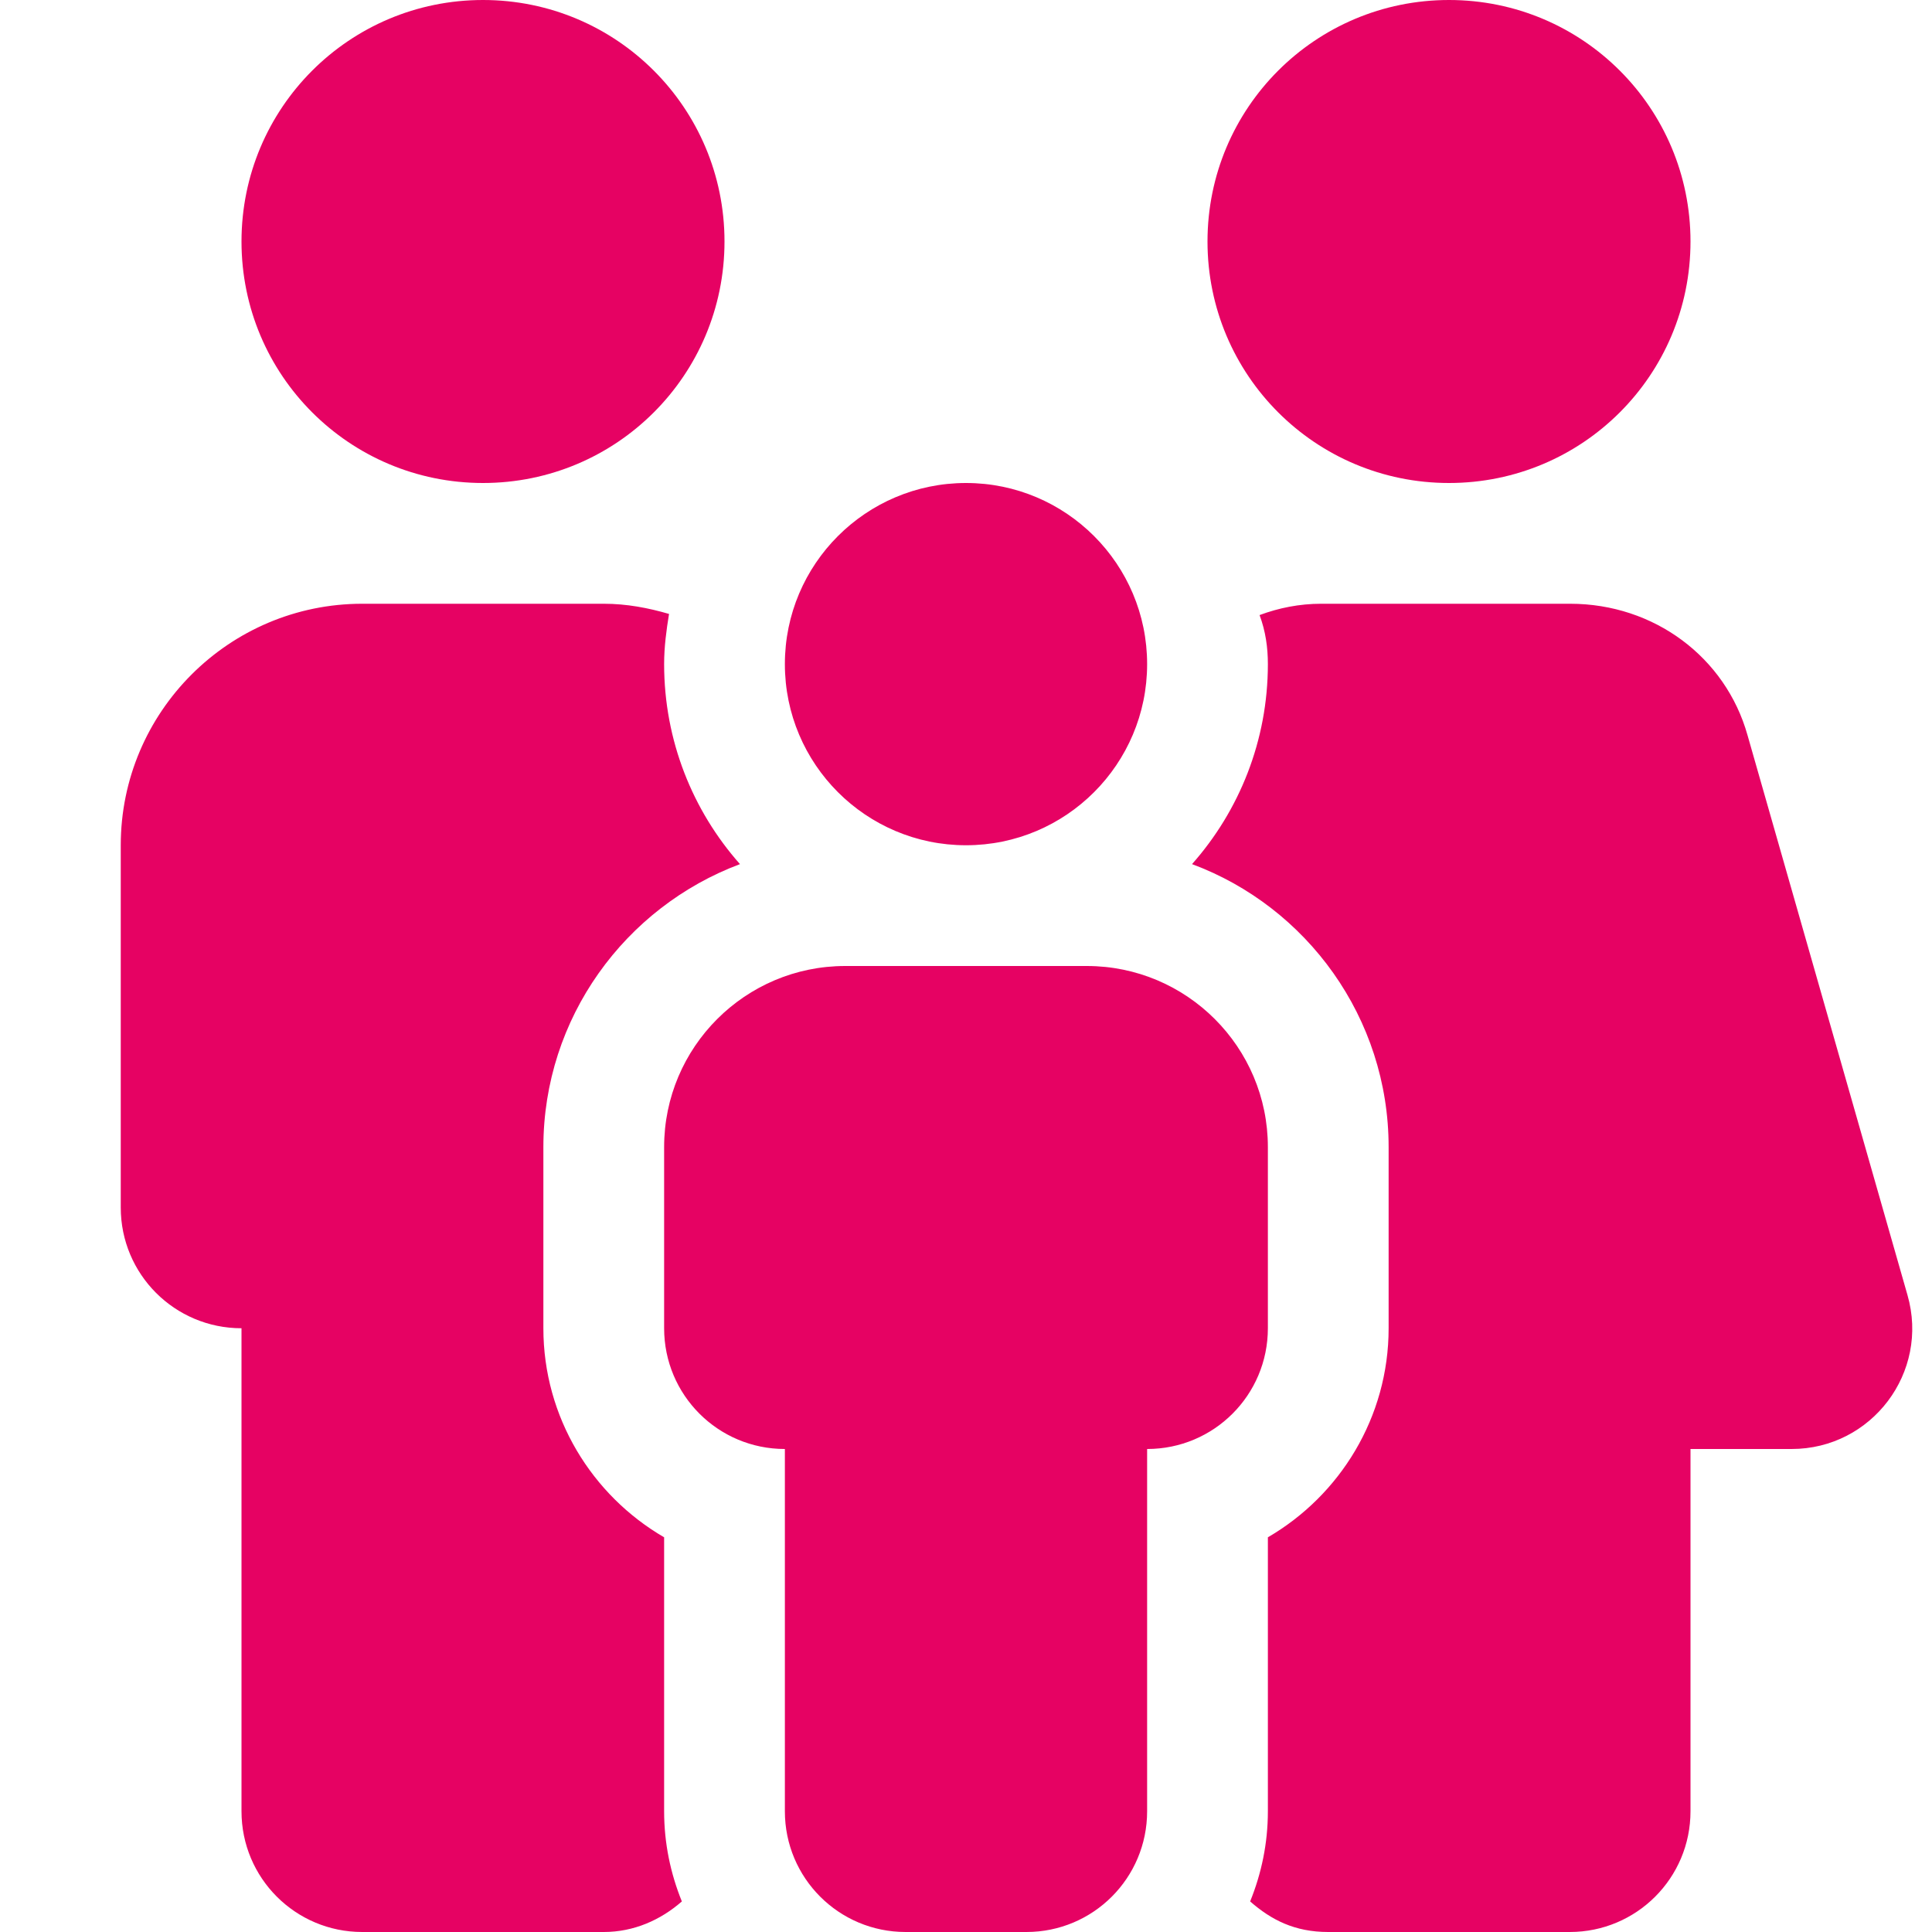
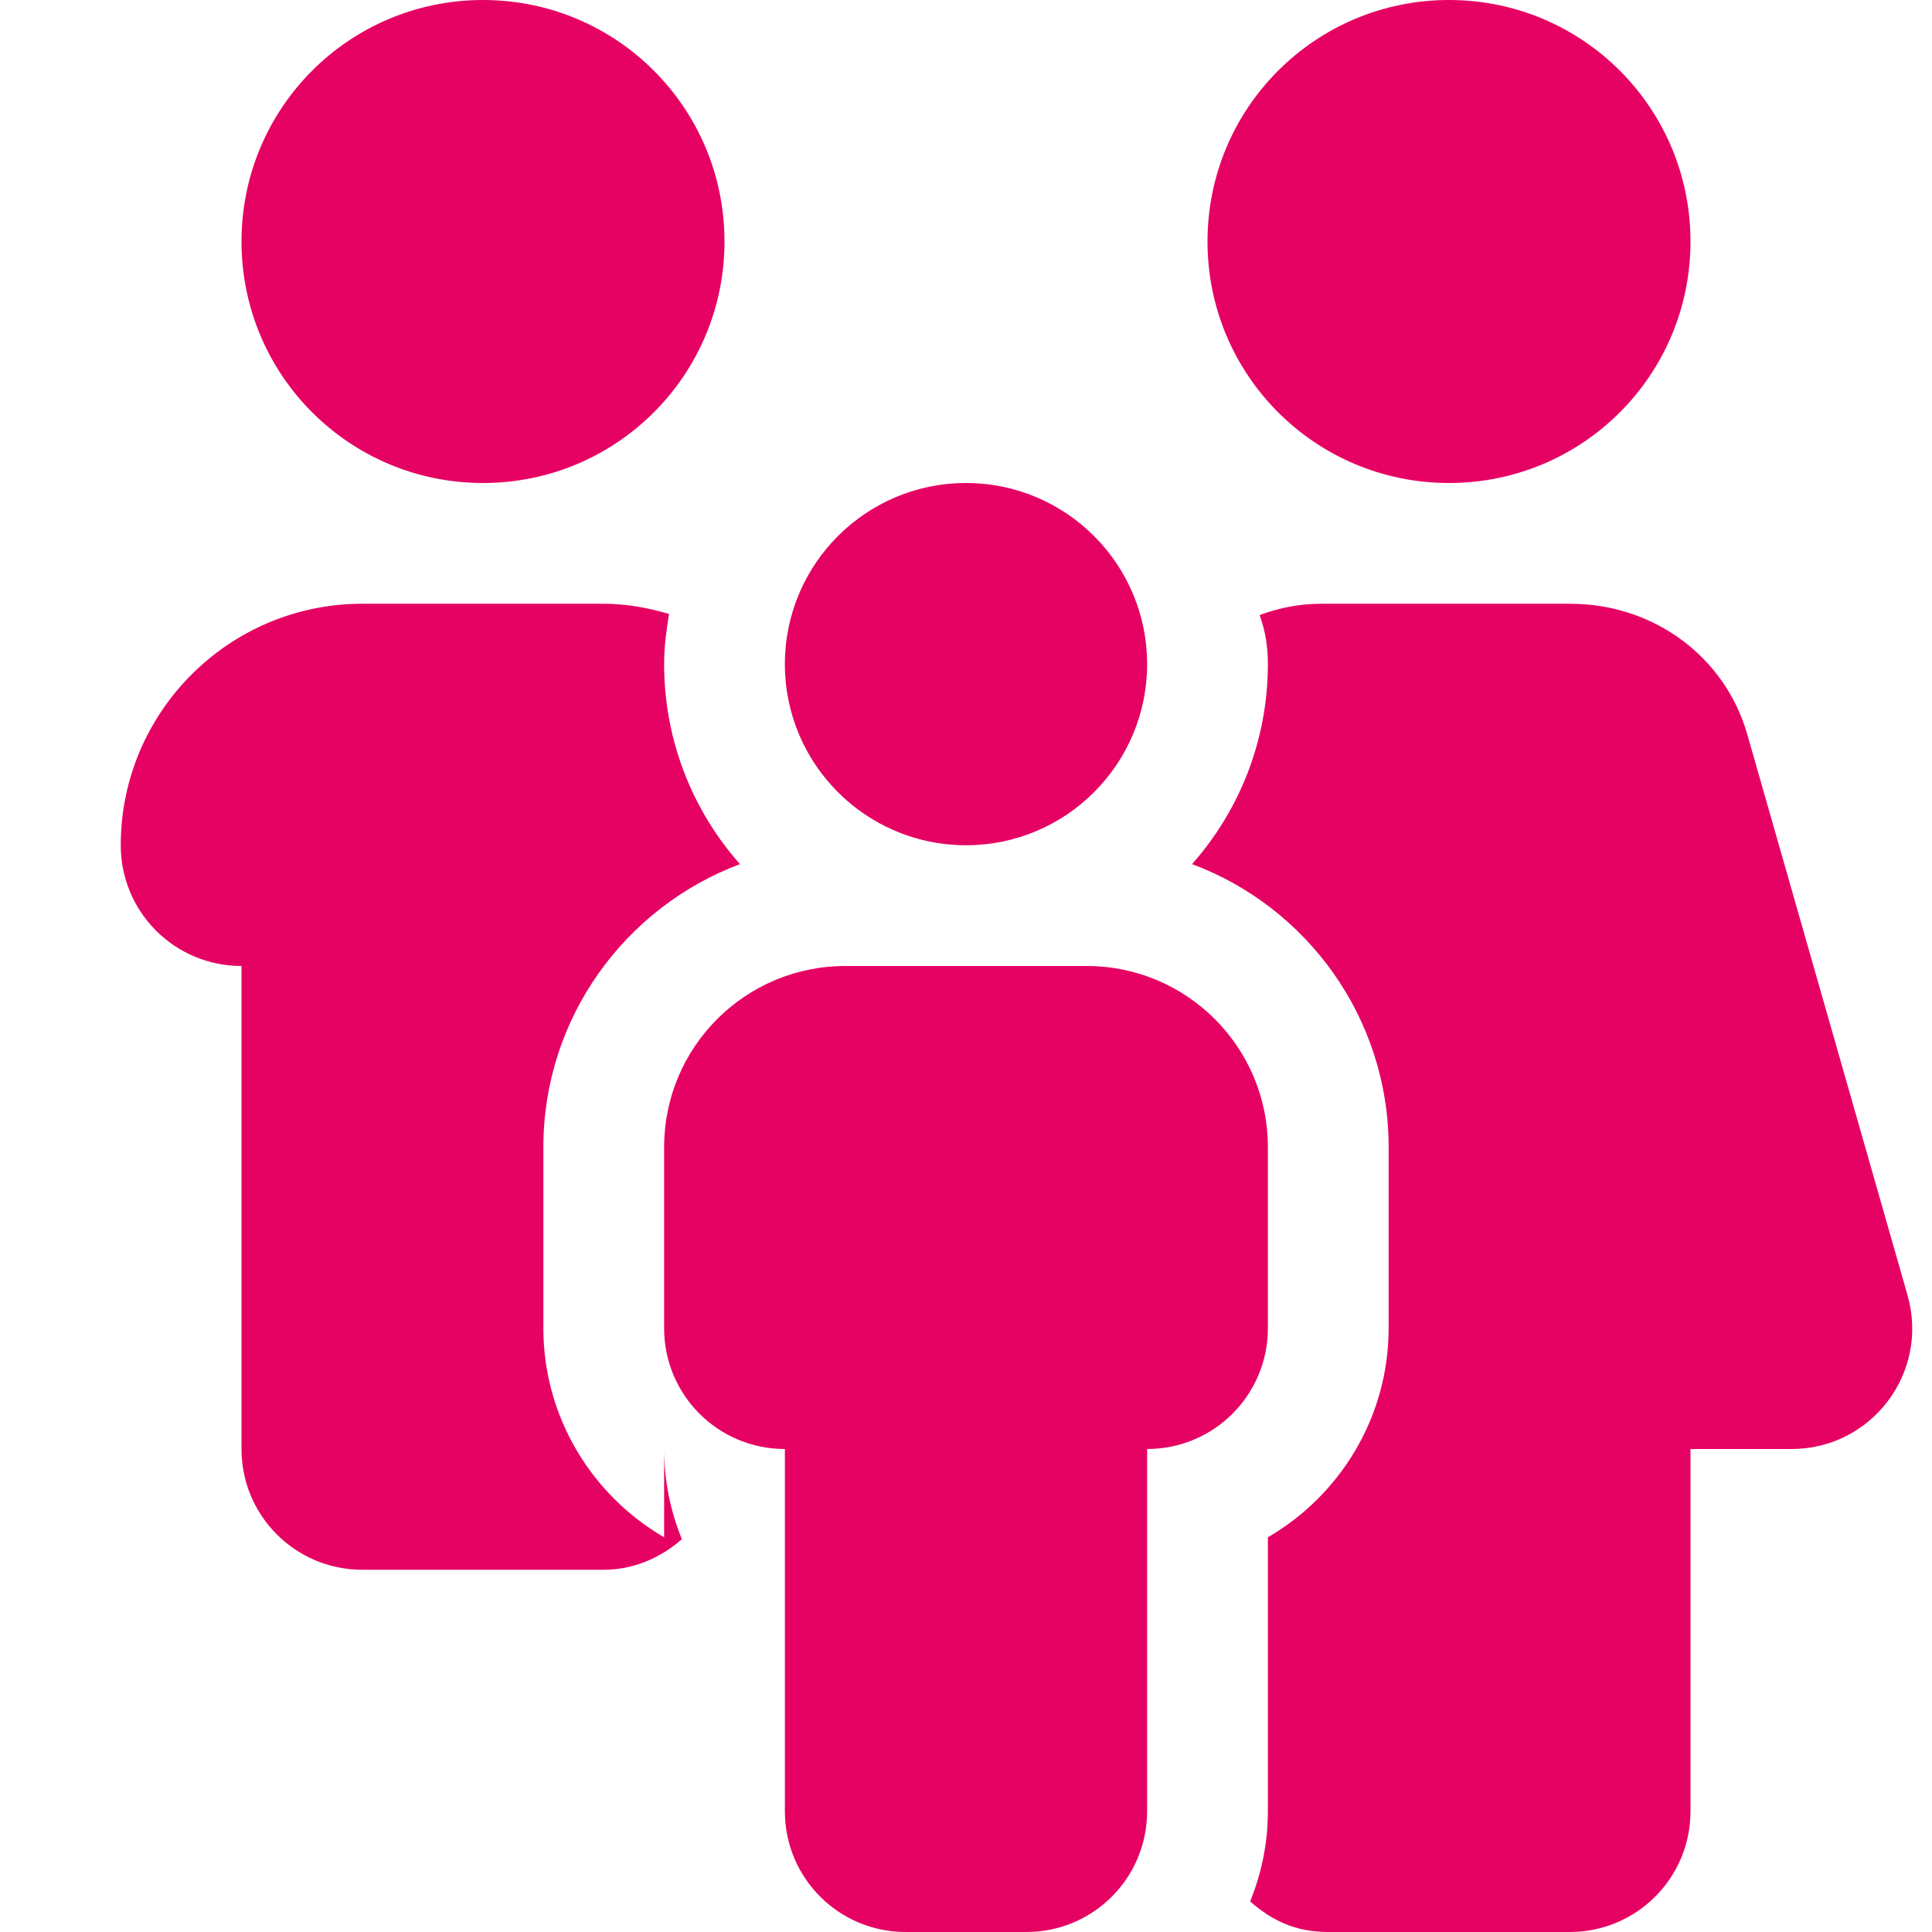
<svg xmlns="http://www.w3.org/2000/svg" xmlns:ns1="http://sodipodi.sourceforge.net/DTD/sodipodi-0.dtd" xmlns:ns2="http://www.inkscape.org/namespaces/inkscape" version="1.1" id="svg12899" ns1:docname="family-solid.svg" x="0px" y="0px" viewBox="0 0 512 512" style="enable-background:new 0 0 512 512;" xml:space="preserve">
  <style type="text/css">
	.st0{fill:#E60263;}
</style>
  <ns1:namedview bordercolor="#666666" borderopacity="1.0" id="namedview12901" ns2:current-layer="svg12899" ns2:cx="256" ns2:cy="257.08475" ns2:deskcolor="#d1d1d1" ns2:pagecheckerboard="0" ns2:pageopacity="0.0" ns2:showpageshadow="2" ns2:window-height="1096" ns2:window-maximized="1" ns2:window-width="1920" ns2:window-x="1920" ns2:window-y="27" ns2:zoom="0.4609375" pagecolor="#ffffff" showgrid="false">
	</ns1:namedview>
-   <path id="path12897" class="st0" d="M176,407.4c-19.1-11.1-32-31.8-32-55.4v-48c0-34.3,21.7-63.6,52.1-75  c-12.5-14.1-20.1-32.7-20.1-53c0-4.6,0.6-9,1.3-13.3c-5.5-1.6-11.2-2.7-17.3-2.7H96c-35.3,0-64,28.7-64,64v96c0,17.7,14.3,32,32,32  v128c0,17.7,14.3,32,32,32h64c8,0,15.1-3.2,20.7-8.1c-3-7.4-4.7-15.4-4.7-23.9V407.4z M384,128c35.4,0,64-28.6,64-64S419.4,0,384,0  s-64,28.6-64,64S348.6,128,384,128z M128,128c35.4,0,64-28.6,64-64S163.4,0,128,0S64,28.6,64,64S92.6,128,128,128z M505.5,343.2  l-42.4-148.4c-5.8-20.6-24.7-34.8-47-34.8h-66c-5.7,0-11.2,1.1-16.3,3c1.6,4.3,2.2,8.6,2.2,13c0,20.3-7.6,38.9-20.1,53  c30.4,11.3,52.1,40.7,52.1,75v48c0,23.6-12.9,44.3-32,55.4V480c0,8.5-1.7,16.5-4.7,23.9c5.6,4.9,11.8,8.1,20.7,8.1h64  c17.7,0,32-14.3,32-32v-96h26.8C496,384,511.4,363.7,505.5,343.2z M336,304c0-26.5-21.5-48-48-48h-64c-26.5,0-48,21.5-48,48v48  c0,17.7,14.3,32,32,32v96c0,17.7,14.3,32,32,32h32c17.7,0,32-14.3,32-32v-96c17.7,0,32-14.3,32-32V304z M256,224  c26.5,0,48-21.5,48-48s-21.5-48-48-48s-48,21.5-48,48S229.5,224,256,224z" />
+   <path id="path12897" class="st0" d="M176,407.4c-19.1-11.1-32-31.8-32-55.4v-48c0-34.3,21.7-63.6,52.1-75  c-12.5-14.1-20.1-32.7-20.1-53c0-4.6,0.6-9,1.3-13.3c-5.5-1.6-11.2-2.7-17.3-2.7H96c-35.3,0-64,28.7-64,64c0,17.7,14.3,32,32,32  v128c0,17.7,14.3,32,32,32h64c8,0,15.1-3.2,20.7-8.1c-3-7.4-4.7-15.4-4.7-23.9V407.4z M384,128c35.4,0,64-28.6,64-64S419.4,0,384,0  s-64,28.6-64,64S348.6,128,384,128z M128,128c35.4,0,64-28.6,64-64S163.4,0,128,0S64,28.6,64,64S92.6,128,128,128z M505.5,343.2  l-42.4-148.4c-5.8-20.6-24.7-34.8-47-34.8h-66c-5.7,0-11.2,1.1-16.3,3c1.6,4.3,2.2,8.6,2.2,13c0,20.3-7.6,38.9-20.1,53  c30.4,11.3,52.1,40.7,52.1,75v48c0,23.6-12.9,44.3-32,55.4V480c0,8.5-1.7,16.5-4.7,23.9c5.6,4.9,11.8,8.1,20.7,8.1h64  c17.7,0,32-14.3,32-32v-96h26.8C496,384,511.4,363.7,505.5,343.2z M336,304c0-26.5-21.5-48-48-48h-64c-26.5,0-48,21.5-48,48v48  c0,17.7,14.3,32,32,32v96c0,17.7,14.3,32,32,32h32c17.7,0,32-14.3,32-32v-96c17.7,0,32-14.3,32-32V304z M256,224  c26.5,0,48-21.5,48-48s-21.5-48-48-48s-48,21.5-48,48S229.5,224,256,224z" />
</svg>